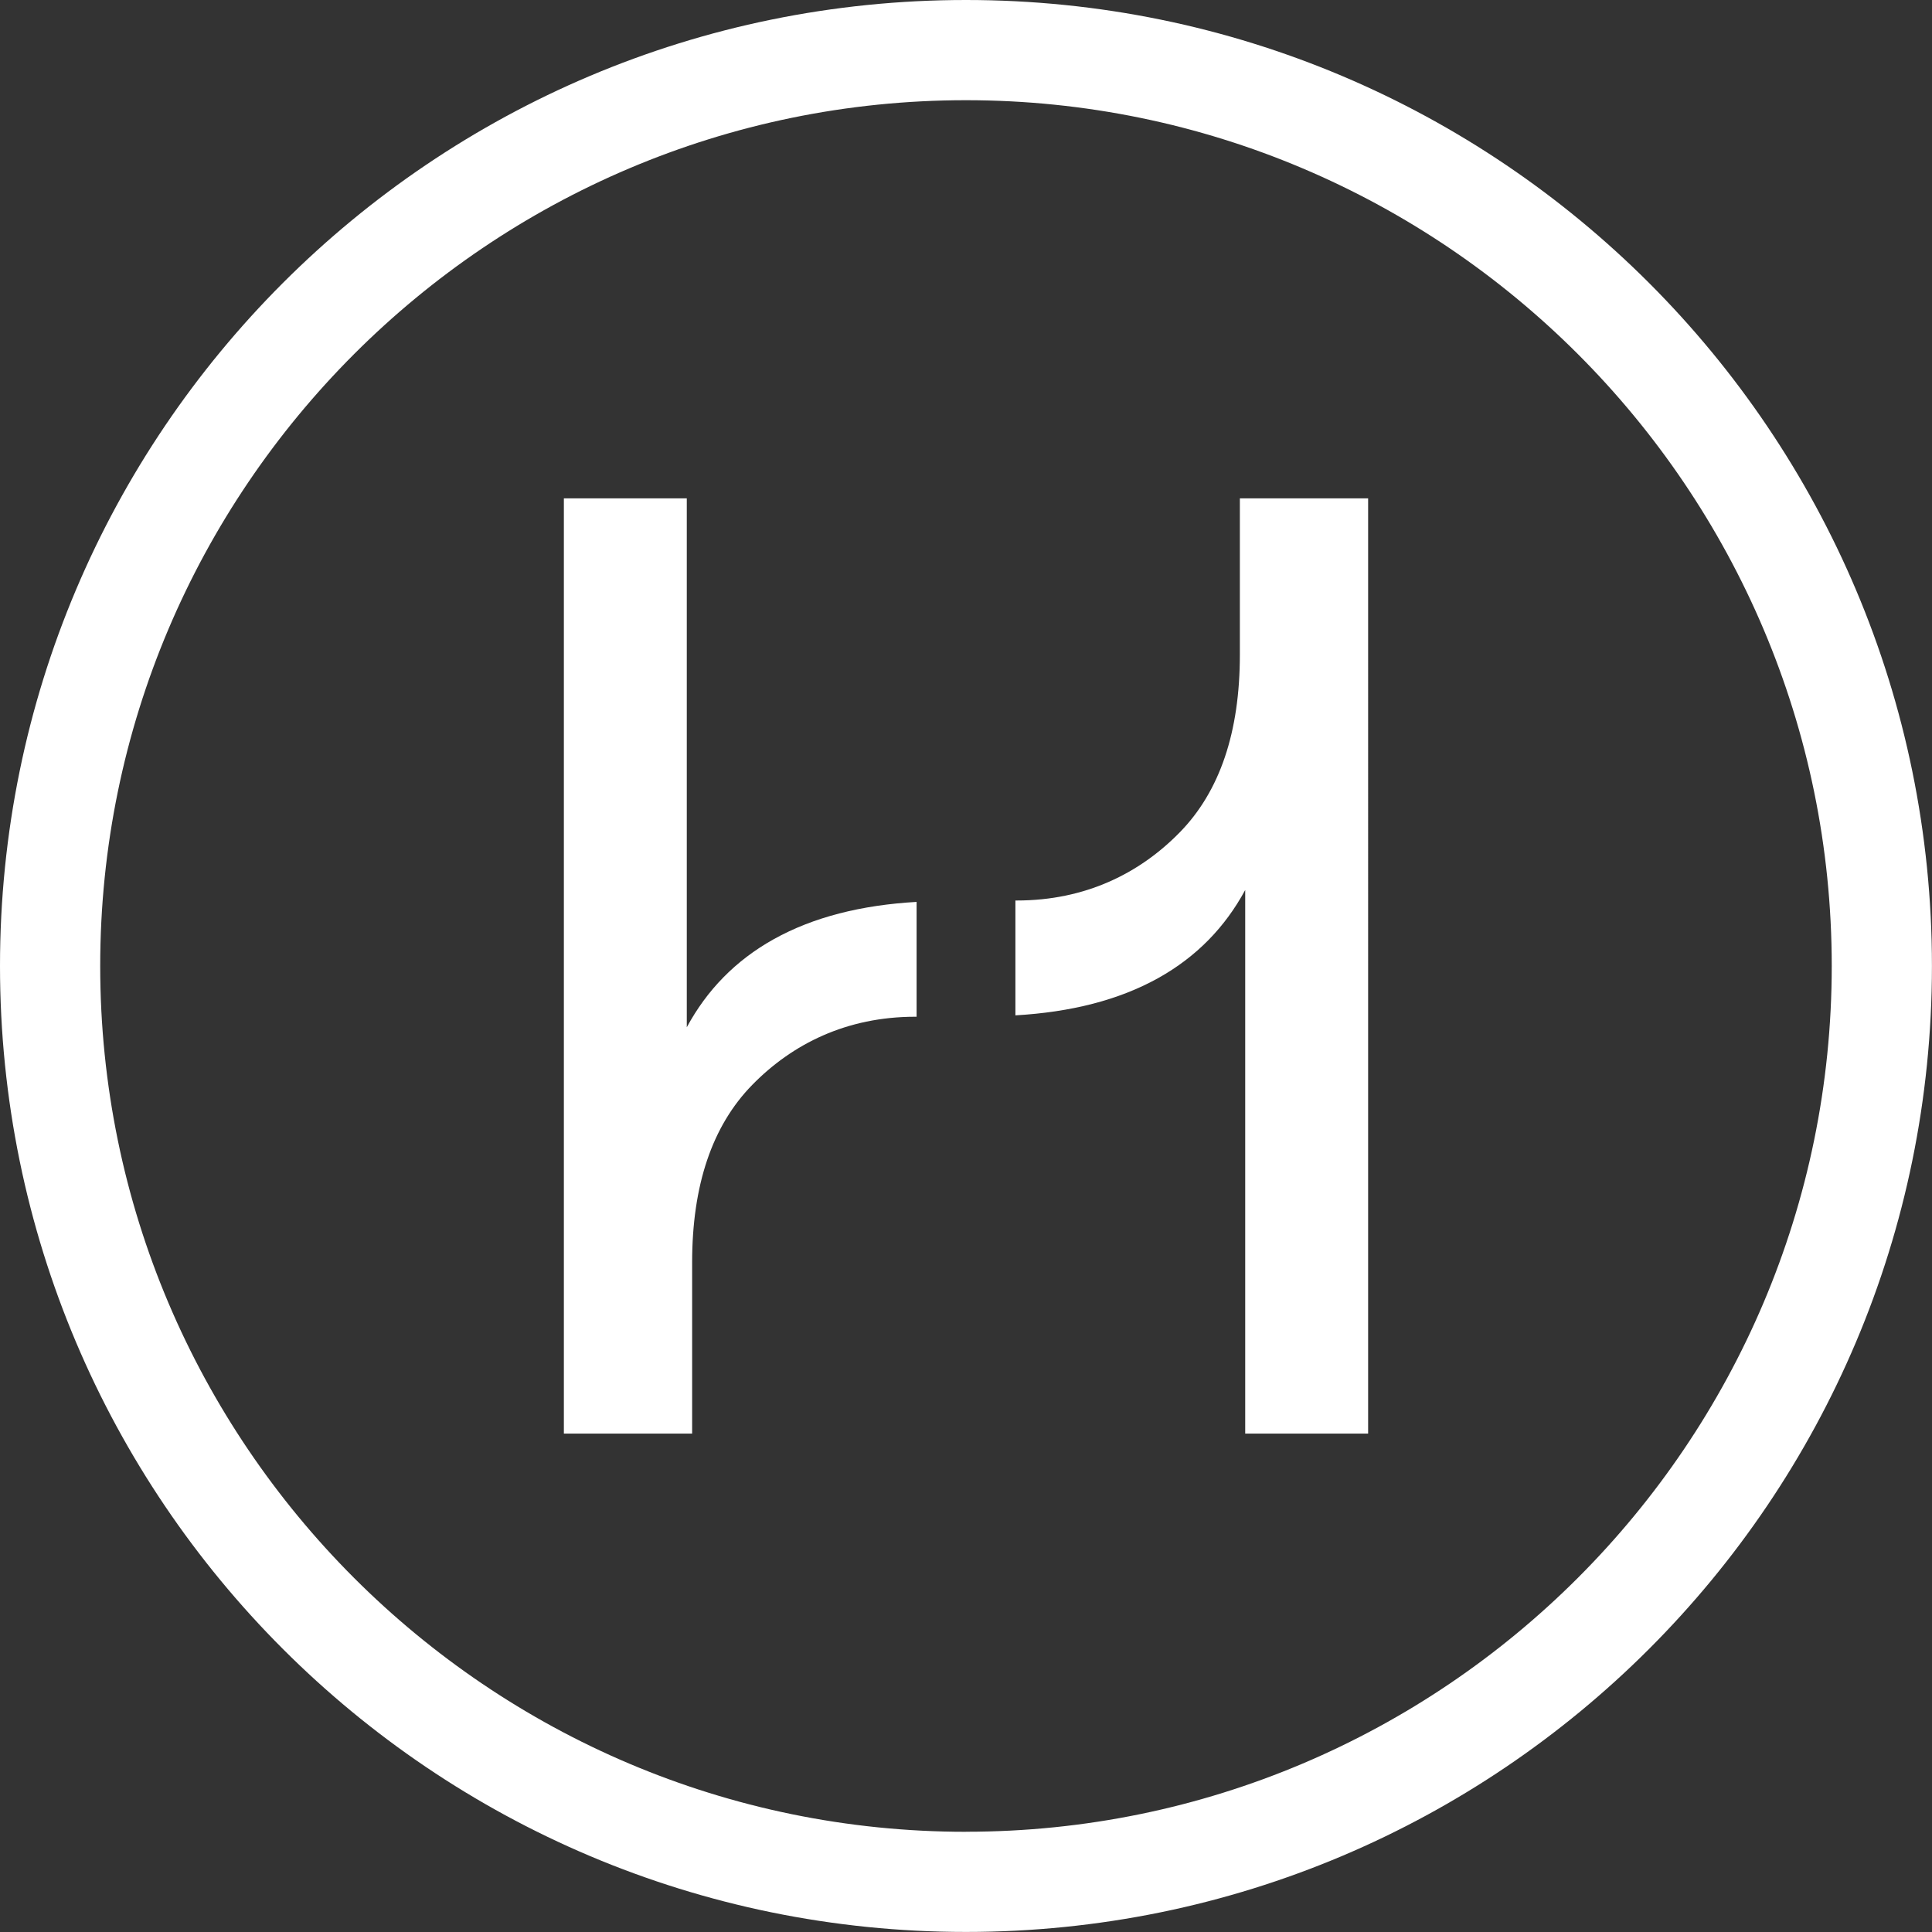
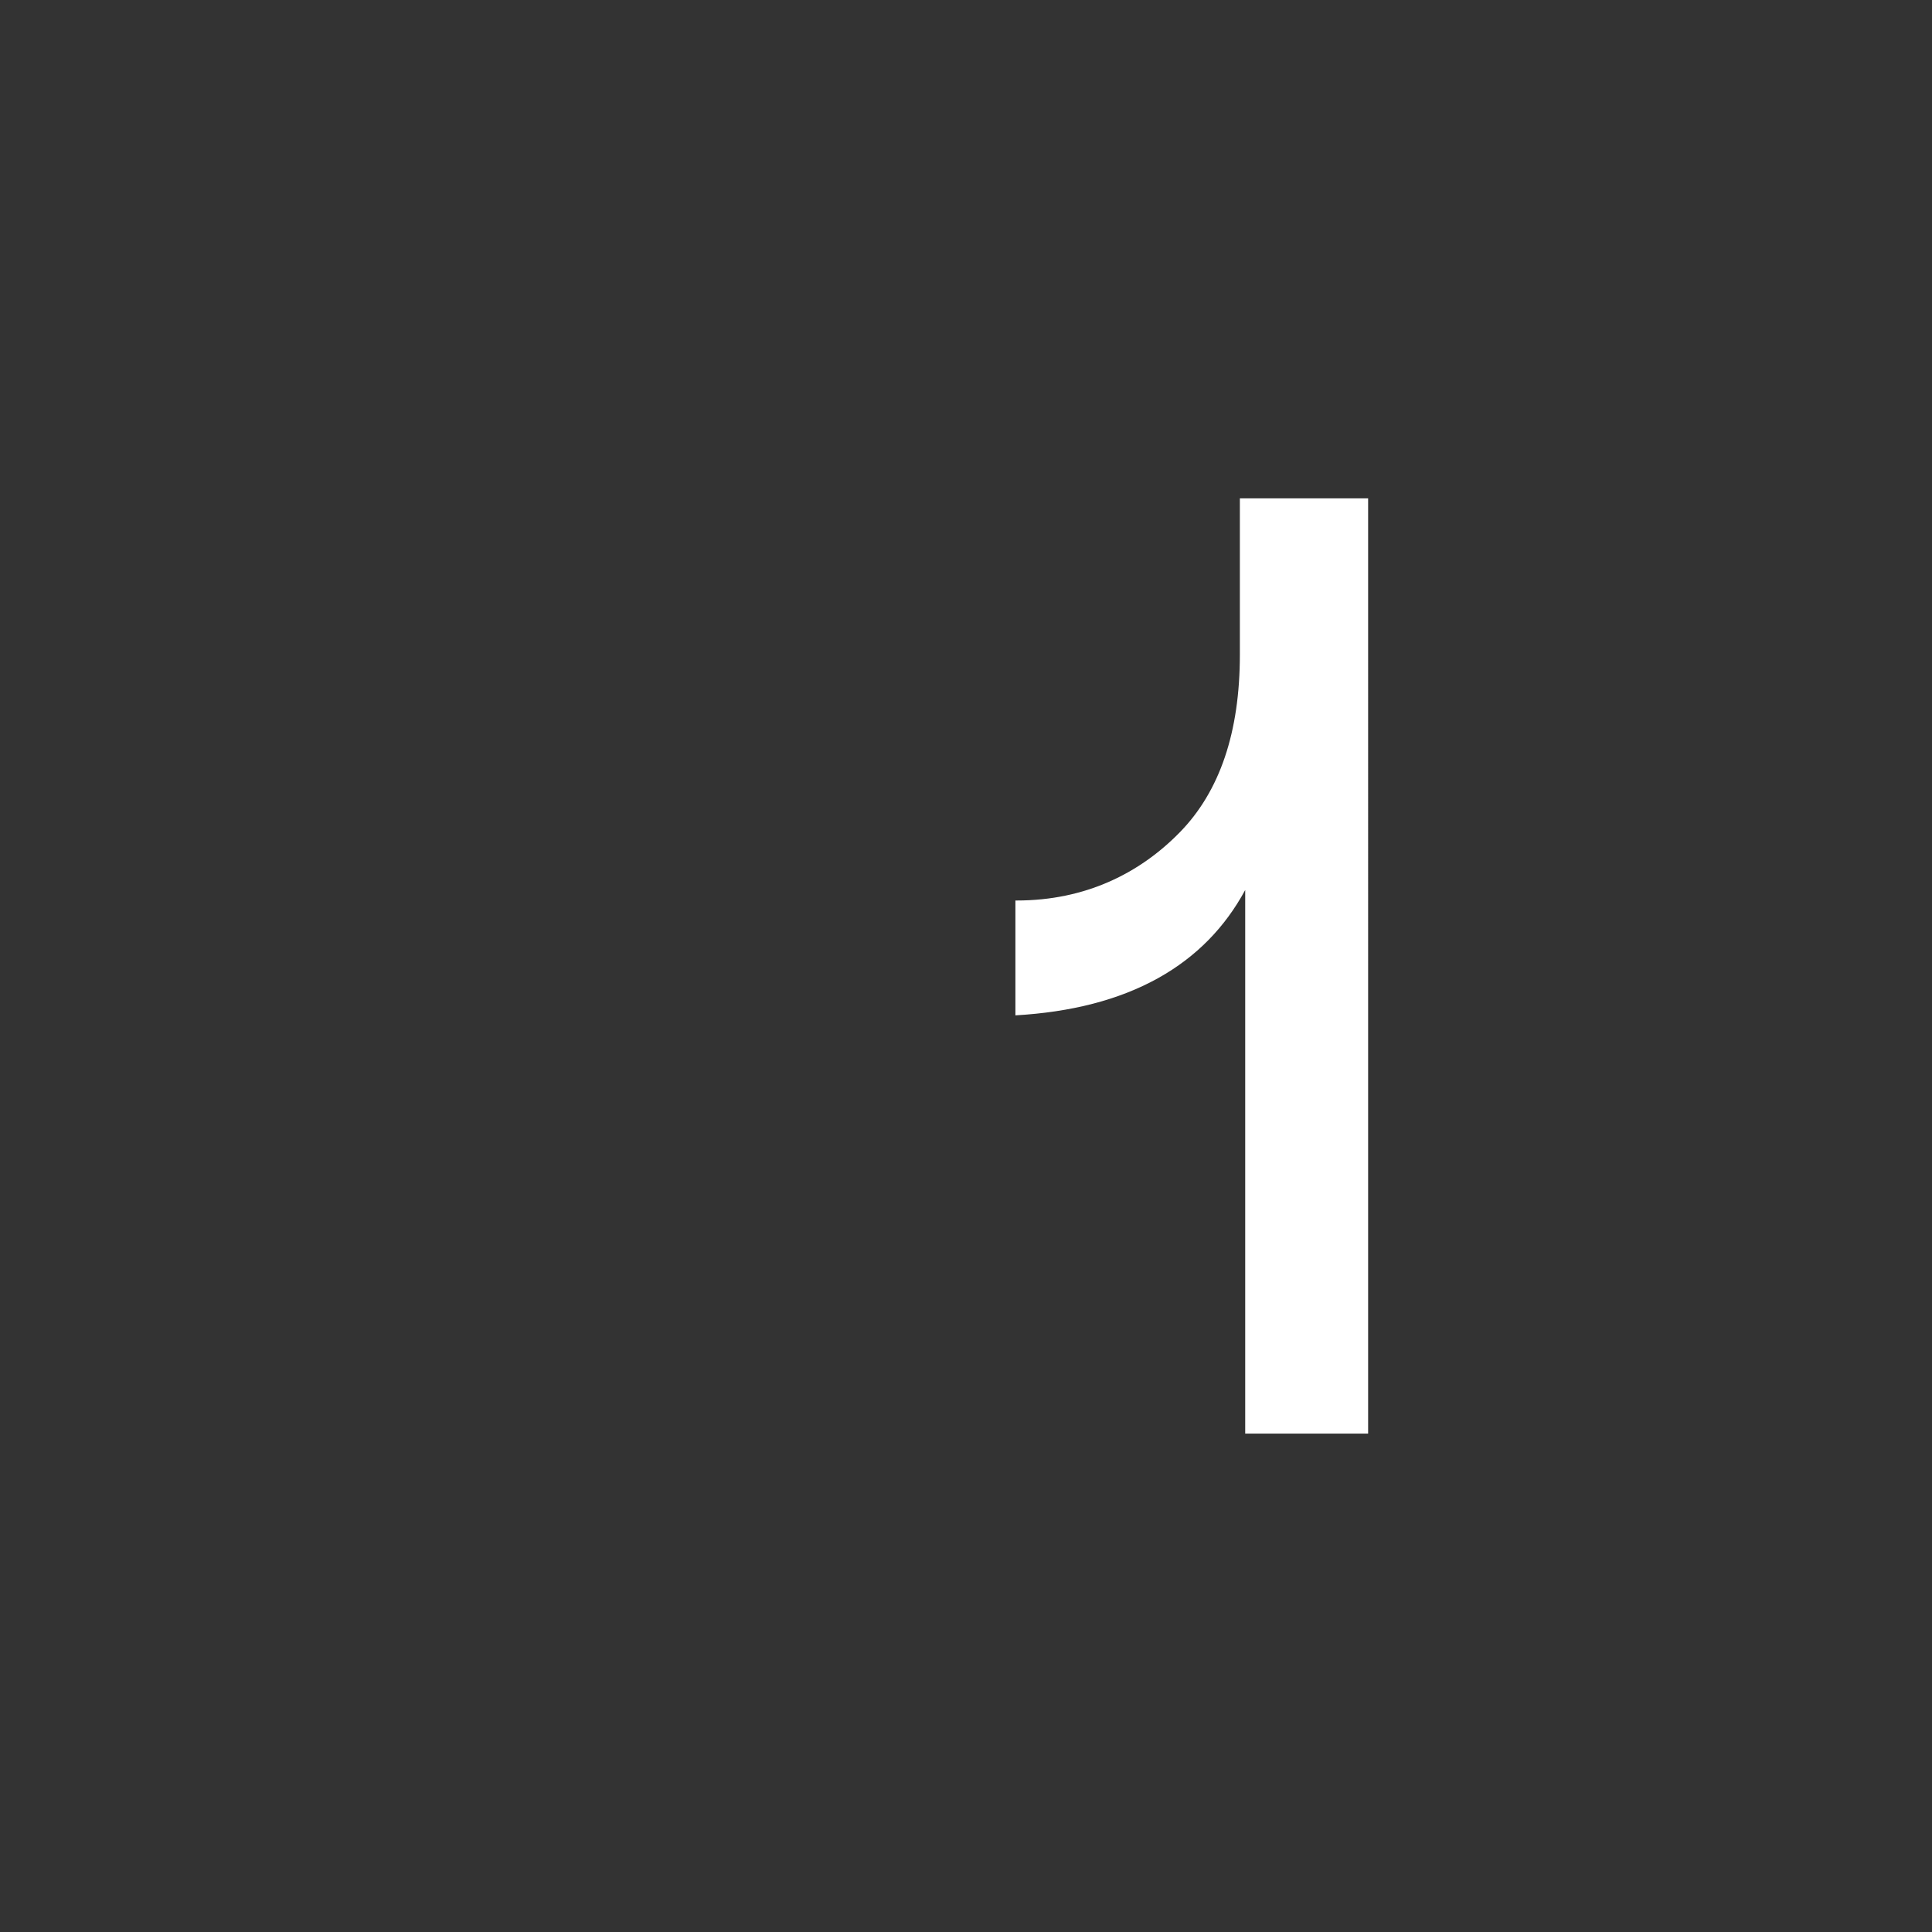
<svg xmlns="http://www.w3.org/2000/svg" id="Ebene_1" viewBox="0 0 34.705 34.705">
  <rect x="0" y="0" width="34.705" height="34.705" fill="#333333" stroke="none" />
-   <path d="M12.337,18.453V8.952h-2.208V25.752h2.304v-3.072c0-1.392,.36-2.456,1.08-3.192,.72-.736,1.695-1.224,2.928-1.224h.024v-2.063c-.994,.057-1.856,.274-2.568,.671-.686,.383-1.2,.915-1.56,1.581Z" fill="#fff" />
  <path d="M22.272,11.76c0,1.392-.36,2.456-1.08,3.192-.72,.736-1.695,1.224-2.928,1.224h-.024v2.063c.994-.057,1.856-.274,2.568-.671,.686-.383,1.2-.915,1.56-1.581v9.765h2.208V8.952h-2.304v2.808Z" fill="#fff" />
-   <path d="M17.352,0C7.769,0,0,7.769,0,17.352s7.769,17.352,17.352,17.352,17.352-7.769,17.352-17.352S26.936,0,17.352,0Zm0,32.905c-8.576,0-15.552-6.977-15.552-15.552S8.777,1.8,17.352,1.8s15.552,6.977,15.552,15.552-6.977,15.552-15.552,15.552Z" fill="#fff" />
</svg>